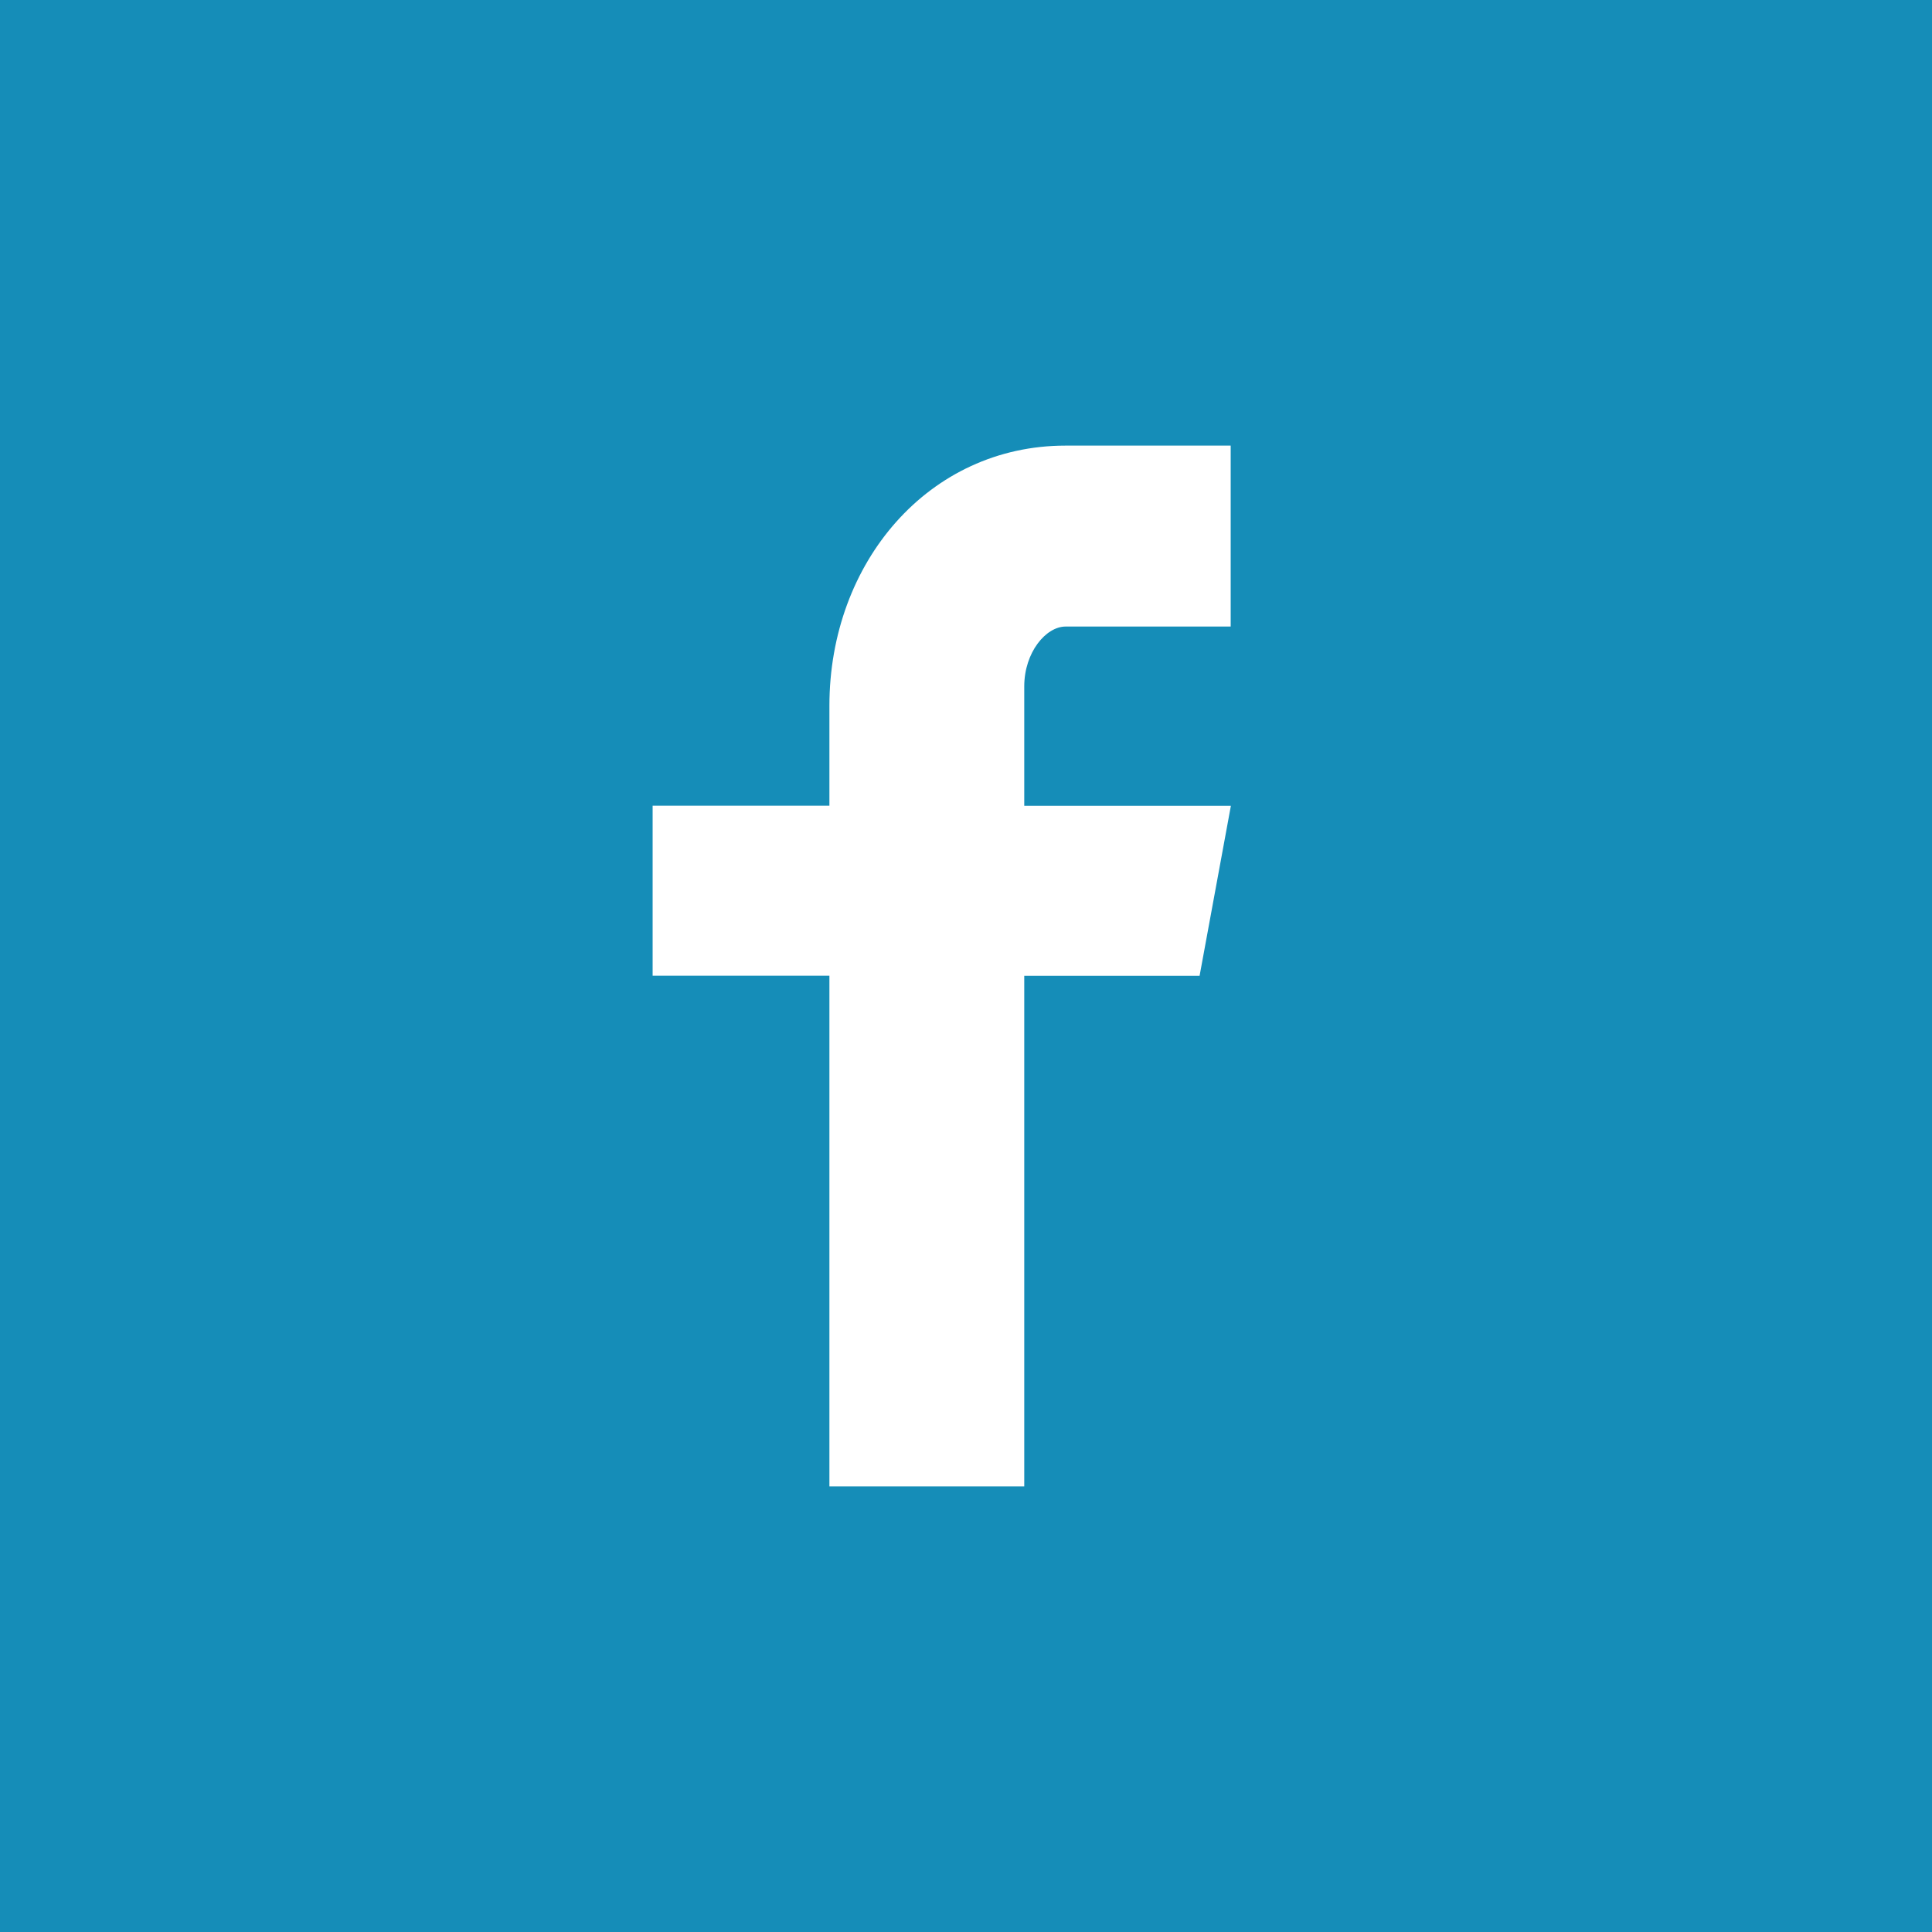
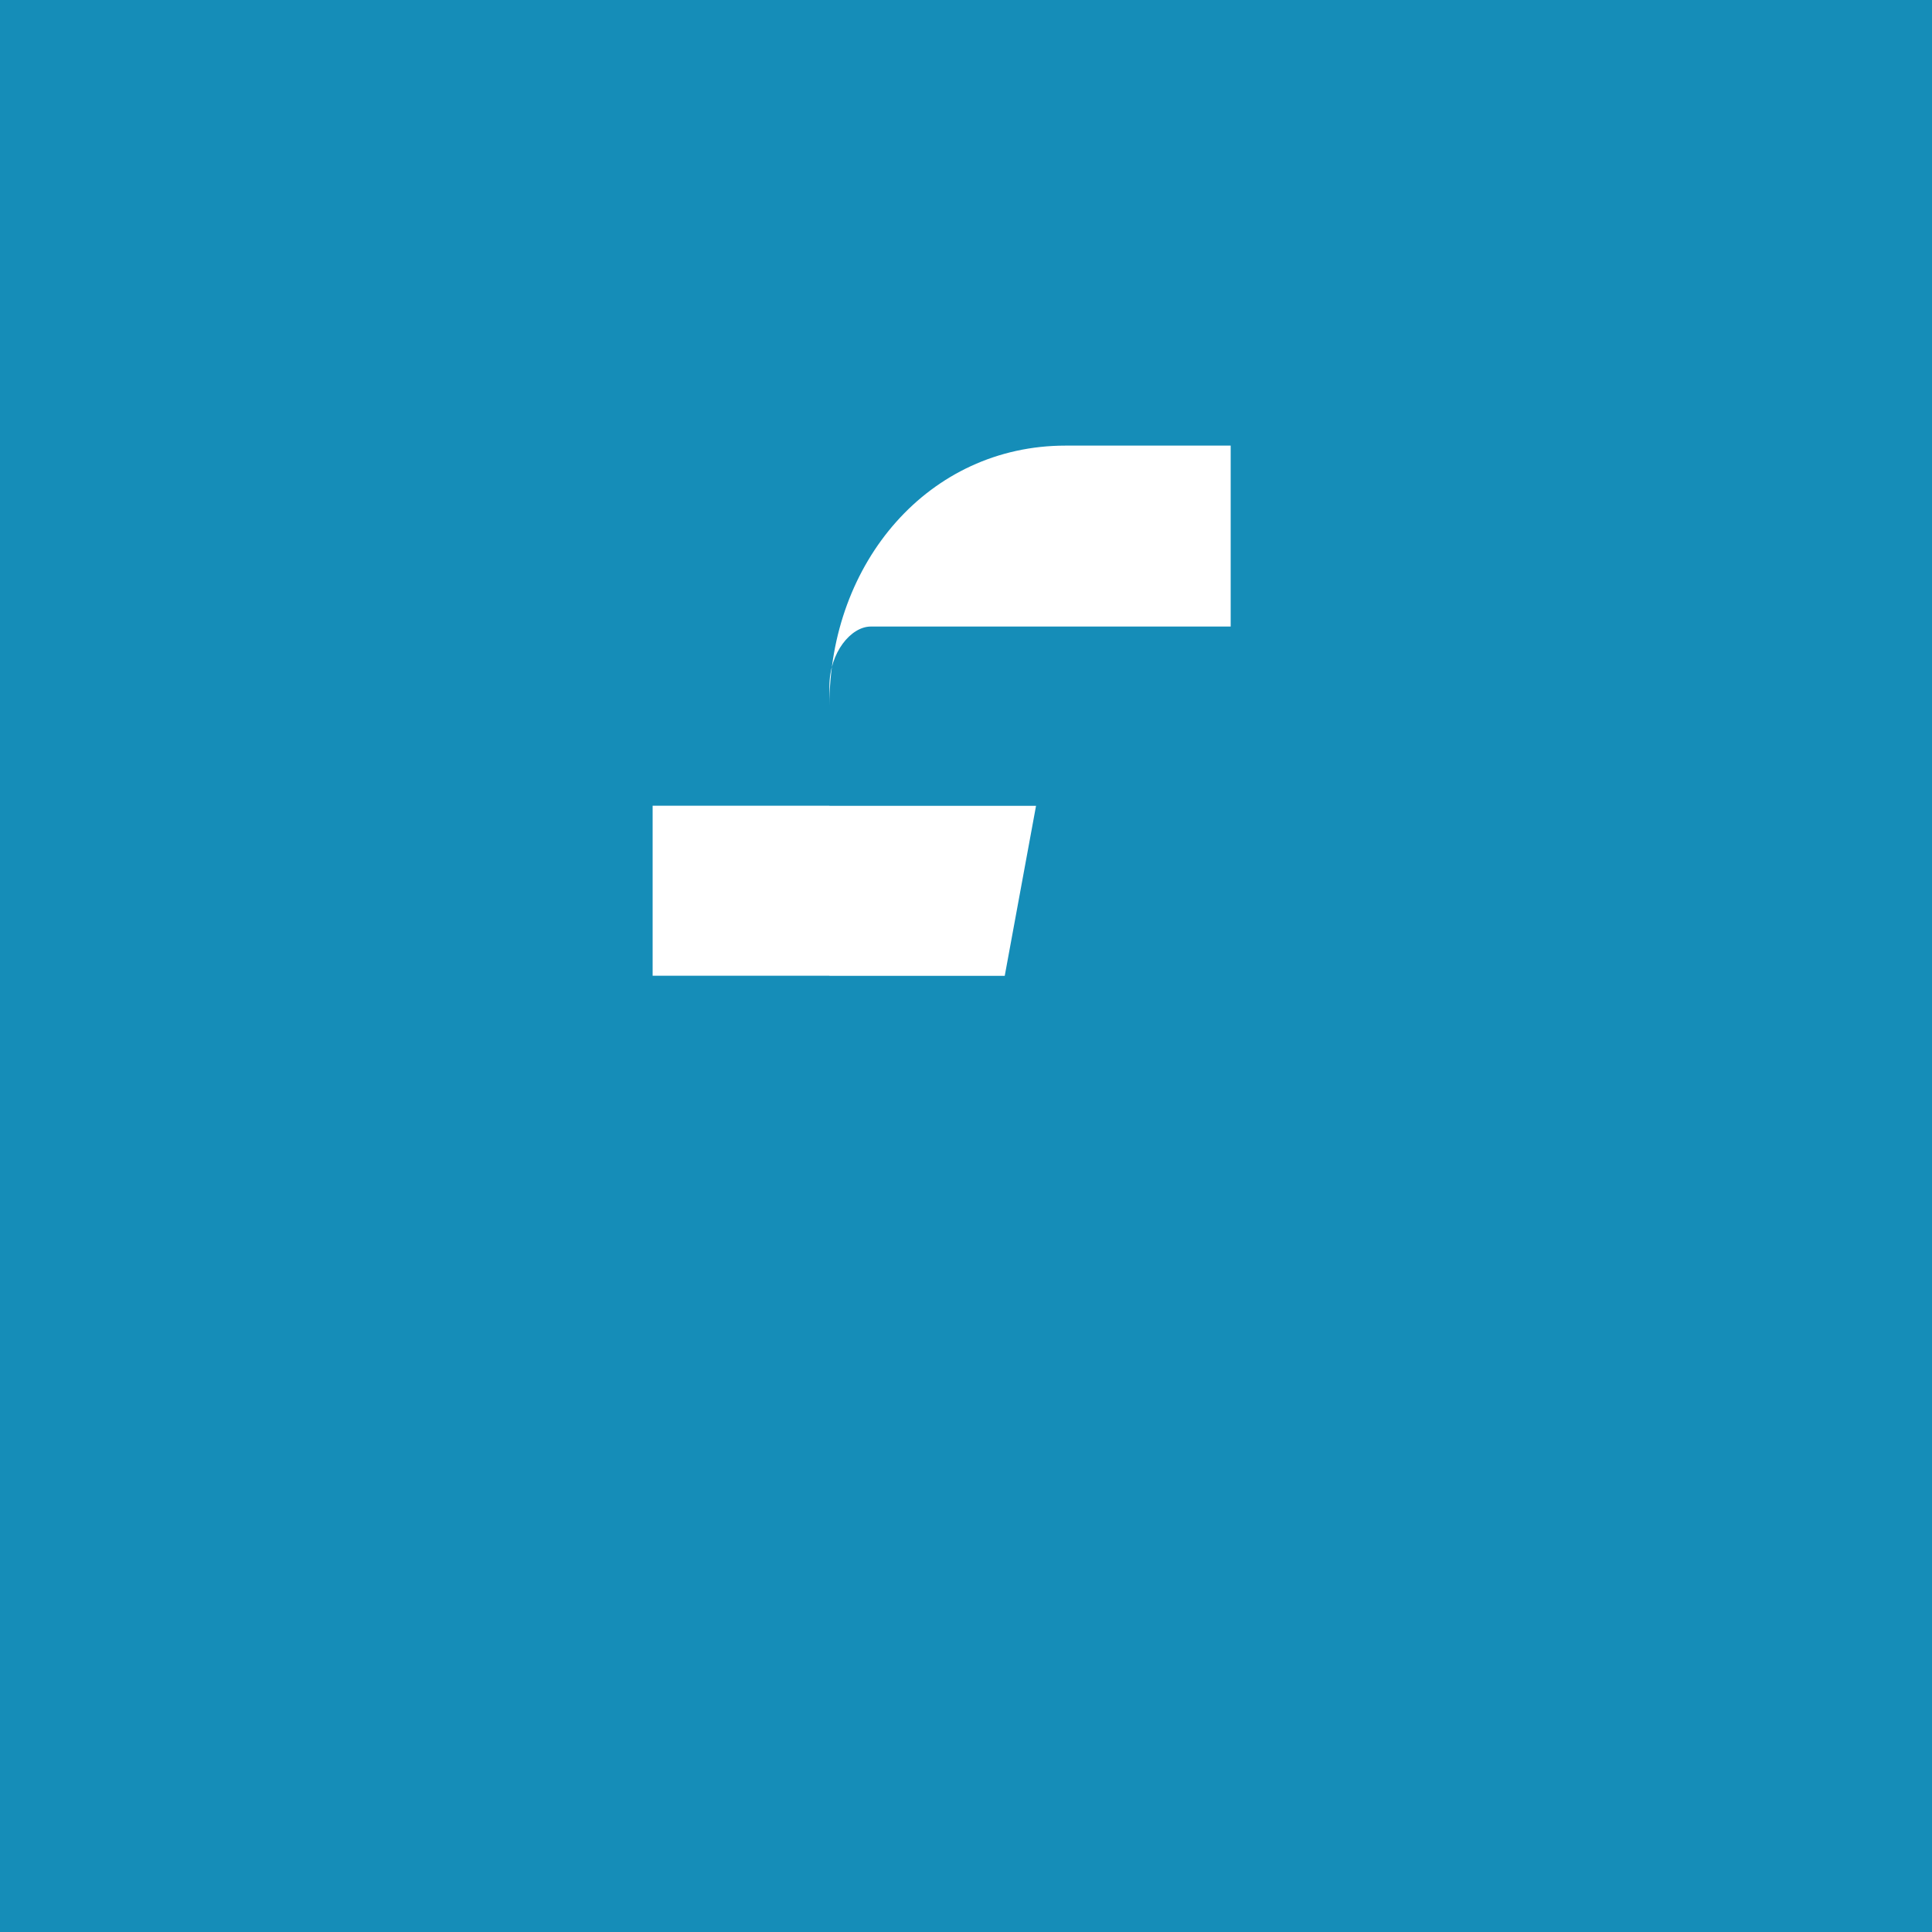
<svg xmlns="http://www.w3.org/2000/svg" width="20" height="20" viewBox="0 0 20 20" version="1.1">
  <title>instagram-with-circle copy</title>
  <g id="Page-1" stroke="none" stroke-width="1" fill="none" fill-rule="evenodd">
    <g id="instagram-with-circle-copy" fill="#158DB8">
-       <path d="M0 0h20v20H0V0zm12.74 6.486V4.613h-1.71c-1.414 0-2.444 1.207-2.444 2.693v1.035h-1.83v1.76h1.83v5.286h2.017v-5.285h1.815l.324-1.76h-2.139V7.106c0-.354.225-.62.428-.62h1.71z" id="Combined-Shape" />
+       <path d="M0 0h20v20H0V0zm12.74 6.486V4.613h-1.71c-1.414 0-2.444 1.207-2.444 2.693v1.035h-1.83v1.76h1.83v5.286v-5.285h1.815l.324-1.76h-2.139V7.106c0-.354.225-.62.428-.62h1.71z" id="Combined-Shape" />
    </g>
  </g>
</svg>